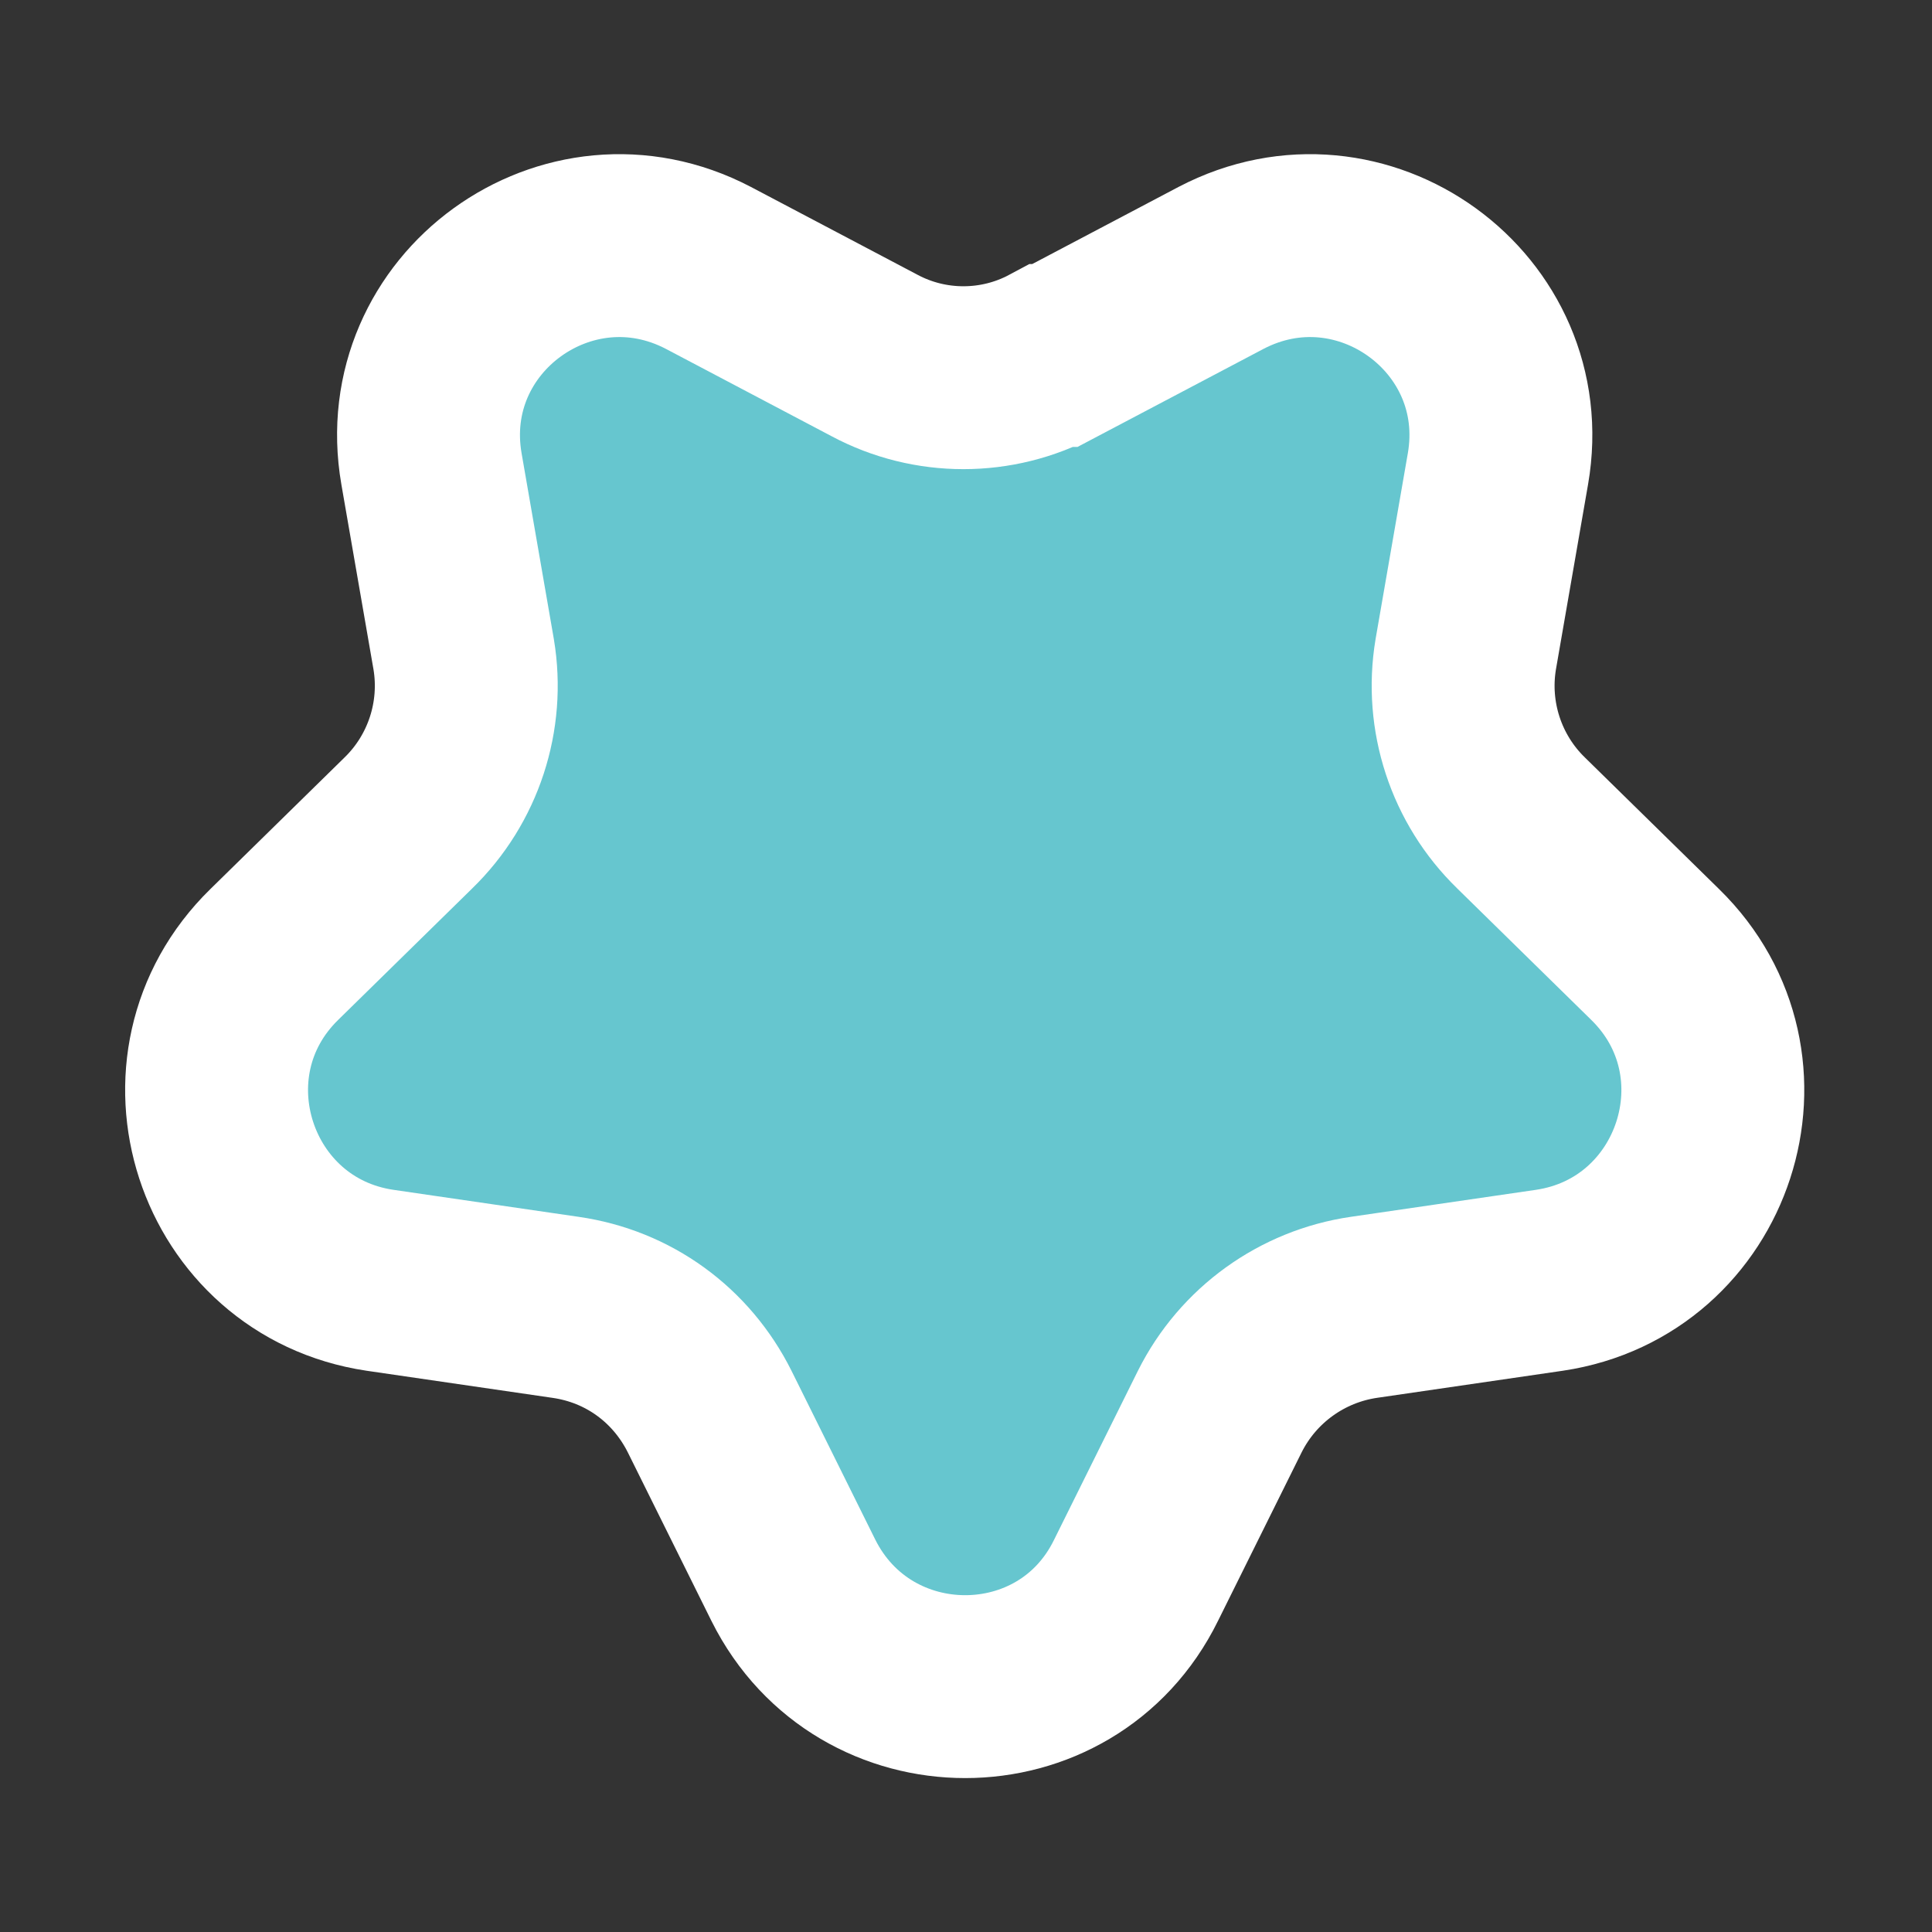
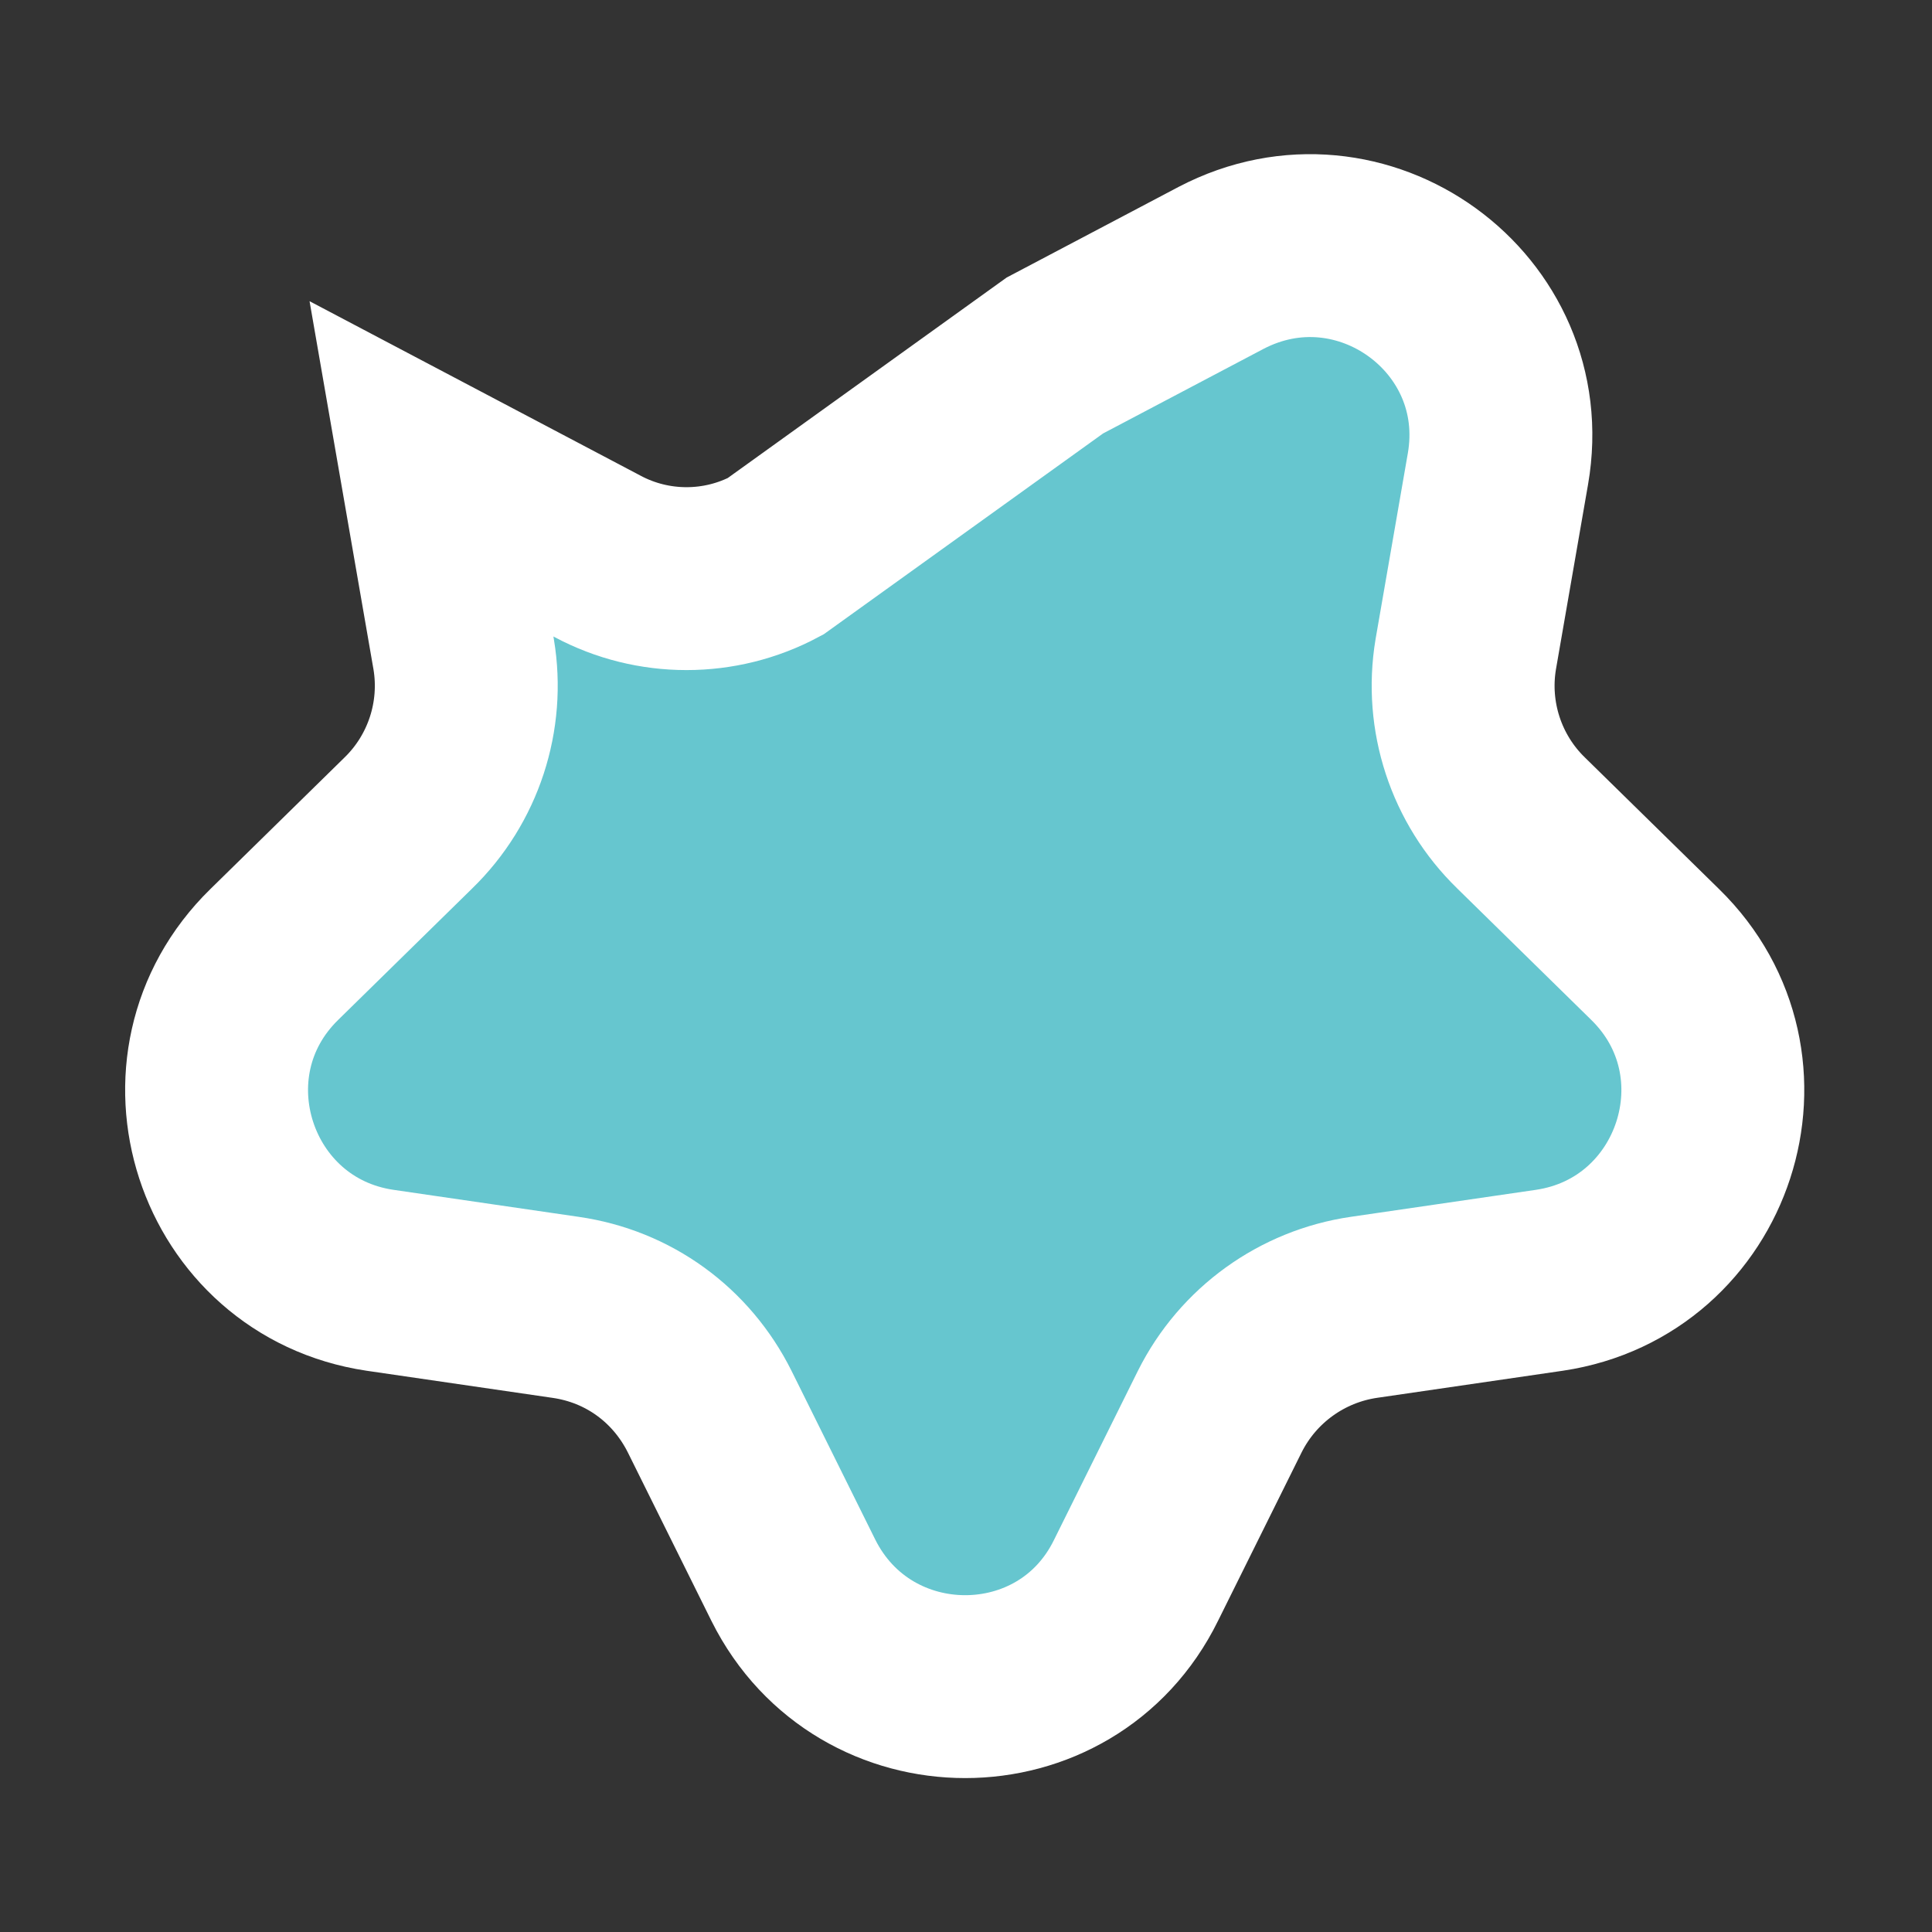
<svg xmlns="http://www.w3.org/2000/svg" id="Capa_1" data-name="Capa 1" version="1.1" viewBox="0 0 150 150">
  <rect x="0" y="0" width="150" height="150" fill="#333333" stroke="none" />
  <defs>
    <style>
      .cls-1 {
        fill: #66c6cf;
        stroke: #fff;
        stroke-miterlimit: 10;
        stroke-width: 14.2px;
      }
    </style>
  </defs>
-   <path class="cls-1" d="M81.9,27.6l12.9-6.8c10.9-5.7,23.6,3.5,21.5,15.6l-2.5,14.4c-.8,4.8.8,9.7,4.3,13.1l10.4,10.2c8.8,8.6,3.9,23.5-8.2,25.3l-14.4,2.1c-4.8.7-9,3.7-11.2,8.1l-6.5,13.1c-5.4,11-21.1,11-26.6,0l-6.5-13.1c-2.2-4.4-6.3-7.4-11.2-8.1l-14.4-2.1c-12.1-1.8-17-16.7-8.2-25.3l10.4-10.2c3.5-3.4,5.1-8.3,4.3-13.1l-2.5-14.4c-2.1-12.1,10.6-21.3,21.5-15.6l12.9,6.8c4.3,2.3,9.5,2.3,13.8,0Z" />
+   <path class="cls-1" d="M81.9,27.6l12.9-6.8c10.9-5.7,23.6,3.5,21.5,15.6l-2.5,14.4c-.8,4.8.8,9.7,4.3,13.1l10.4,10.2c8.8,8.6,3.9,23.5-8.2,25.3l-14.4,2.1c-4.8.7-9,3.7-11.2,8.1l-6.5,13.1c-5.4,11-21.1,11-26.6,0l-6.5-13.1c-2.2-4.4-6.3-7.4-11.2-8.1l-14.4-2.1c-12.1-1.8-17-16.7-8.2-25.3l10.4-10.2c3.5-3.4,5.1-8.3,4.3-13.1l-2.5-14.4l12.9,6.8c4.3,2.3,9.5,2.3,13.8,0Z" />
</svg>